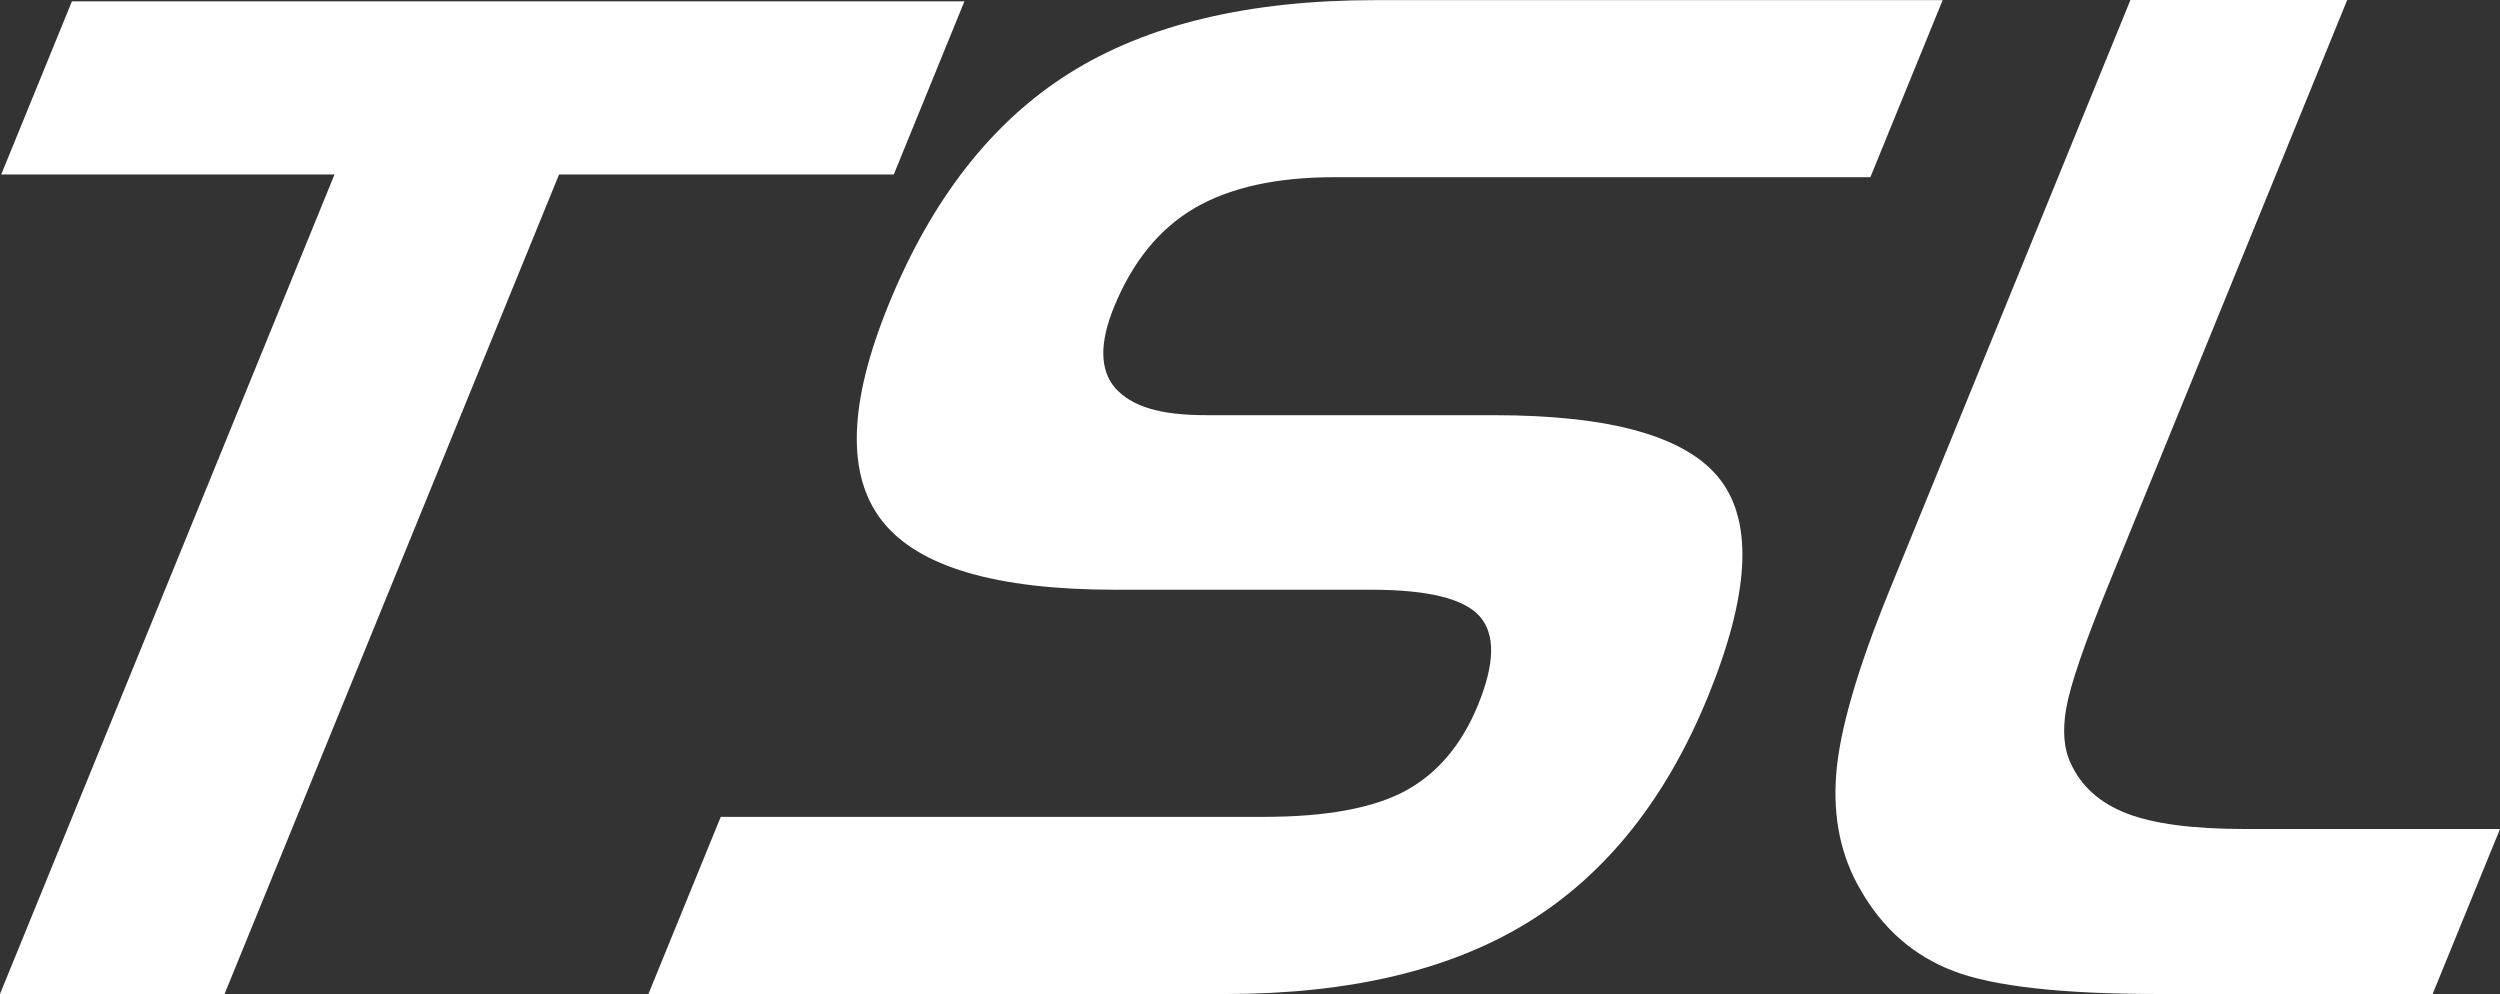
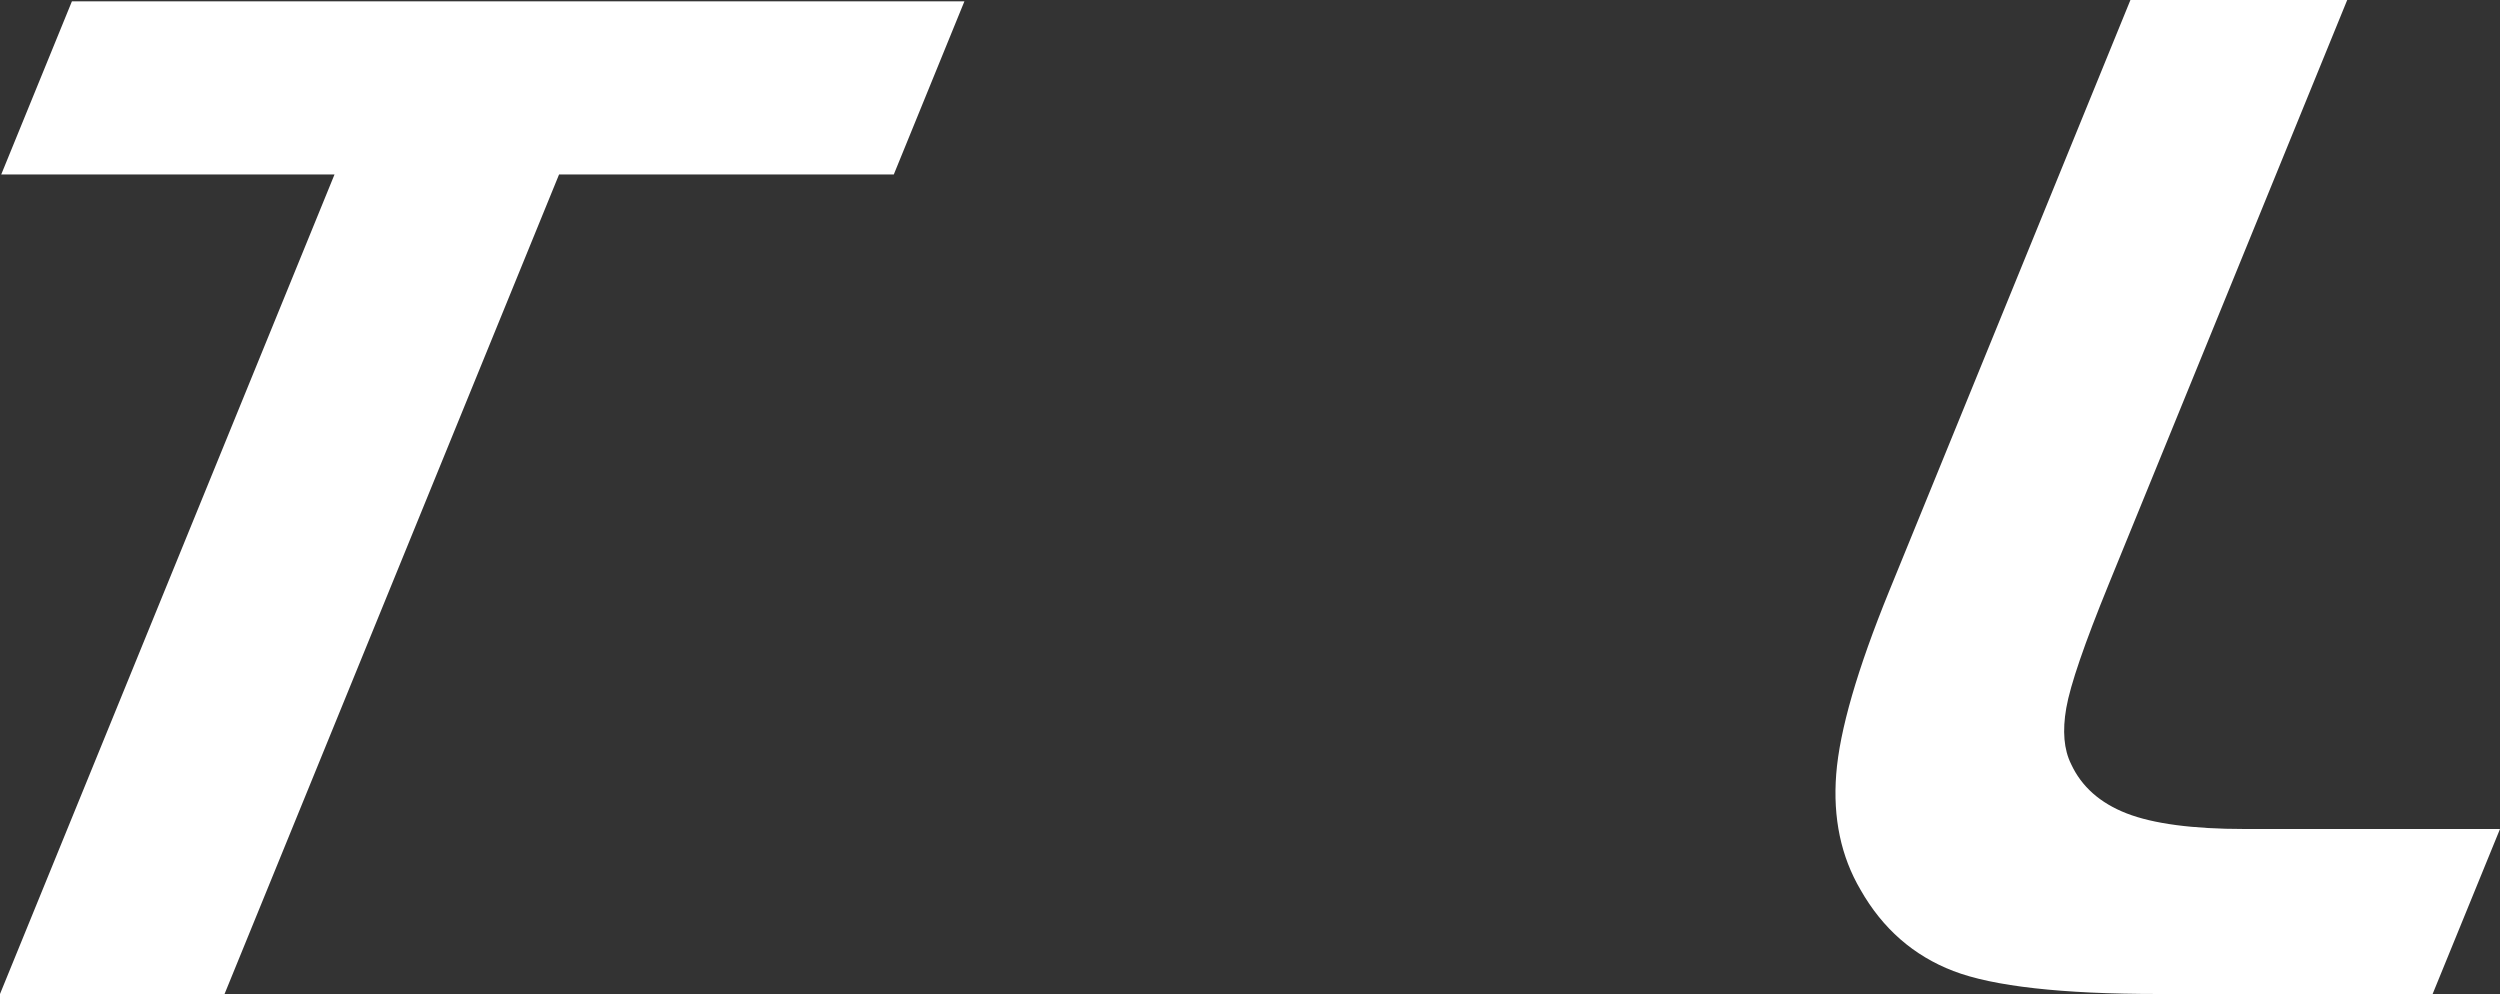
<svg xmlns="http://www.w3.org/2000/svg" id="Layer_1" viewBox="0 0 348.04 138.38">
  <rect x="0" y="0" width="348.04" height="138.38" fill="#333333" stroke="none" />
  <defs>
    <style>.cls-1{fill:#fff;fill-rule:evenodd;}</style>
  </defs>
  <polygon class="cls-1" points="46.57 24.29 .17 24.29 10.01 .19 134.26 .19 124.43 24.29 77.83 24.29 31.26 138.38 0 138.38 46.57 24.29 46.57 24.29" />
-   <path class="cls-1" d="m260.35,24.67h-74.63c-8.01,0-14.47,1.43-19.38,4.28-4.91,2.86-8.66,7.45-11.25,13.79-2.05,5.02-1.99,8.79.18,11.3,1.12,1.25,2.69,2.2,4.71,2.82,2.02.63,4.7.94,8.02.94h39.95c16.48,0,27,3.01,31.58,9.04,4.57,6.02,3.99,16.06-1.75,30.12-5.79,14.18-14.09,24.63-24.91,31.35-10.82,6.71-24.89,10.07-42.21,10.07h-80.39l10.07-24.66h75.61c8.66,0,15.23-1.21,19.7-3.62,4.47-2.42,7.85-6.42,10.13-12,2.33-5.71,2.41-9.81.23-12.28-2.18-2.48-7.21-3.72-15.09-3.72h-35.65c-16.61,0-27.42-3.18-32.44-9.55s-4.72-16.43.89-30.17c5.99-14.68,14.38-25.42,25.16-32.19C159.66,3.41,173.84.02,191.42.02h79.03l-10.07,24.66h-.03Z" />
  <path class="cls-1" d="m300.48,138.38c-13.48,0-22.99-1.07-28.54-3.2-5.54-2.13-9.85-5.9-12.92-11.3-2.73-4.64-3.86-10.01-3.39-16.1.47-6.09,2.93-14.59,7.38-25.51L296.59,0h30.18l-33.2,81.33c-3.38,8.28-5.35,14.03-5.91,17.23-.56,3.2-.33,5.8.67,7.81,1.45,3.14,4.04,5.43,7.74,6.87,3.71,1.44,9.18,2.17,16.41,2.17h35.56l-9.38,22.97h-38.19.01Z" />
</svg>